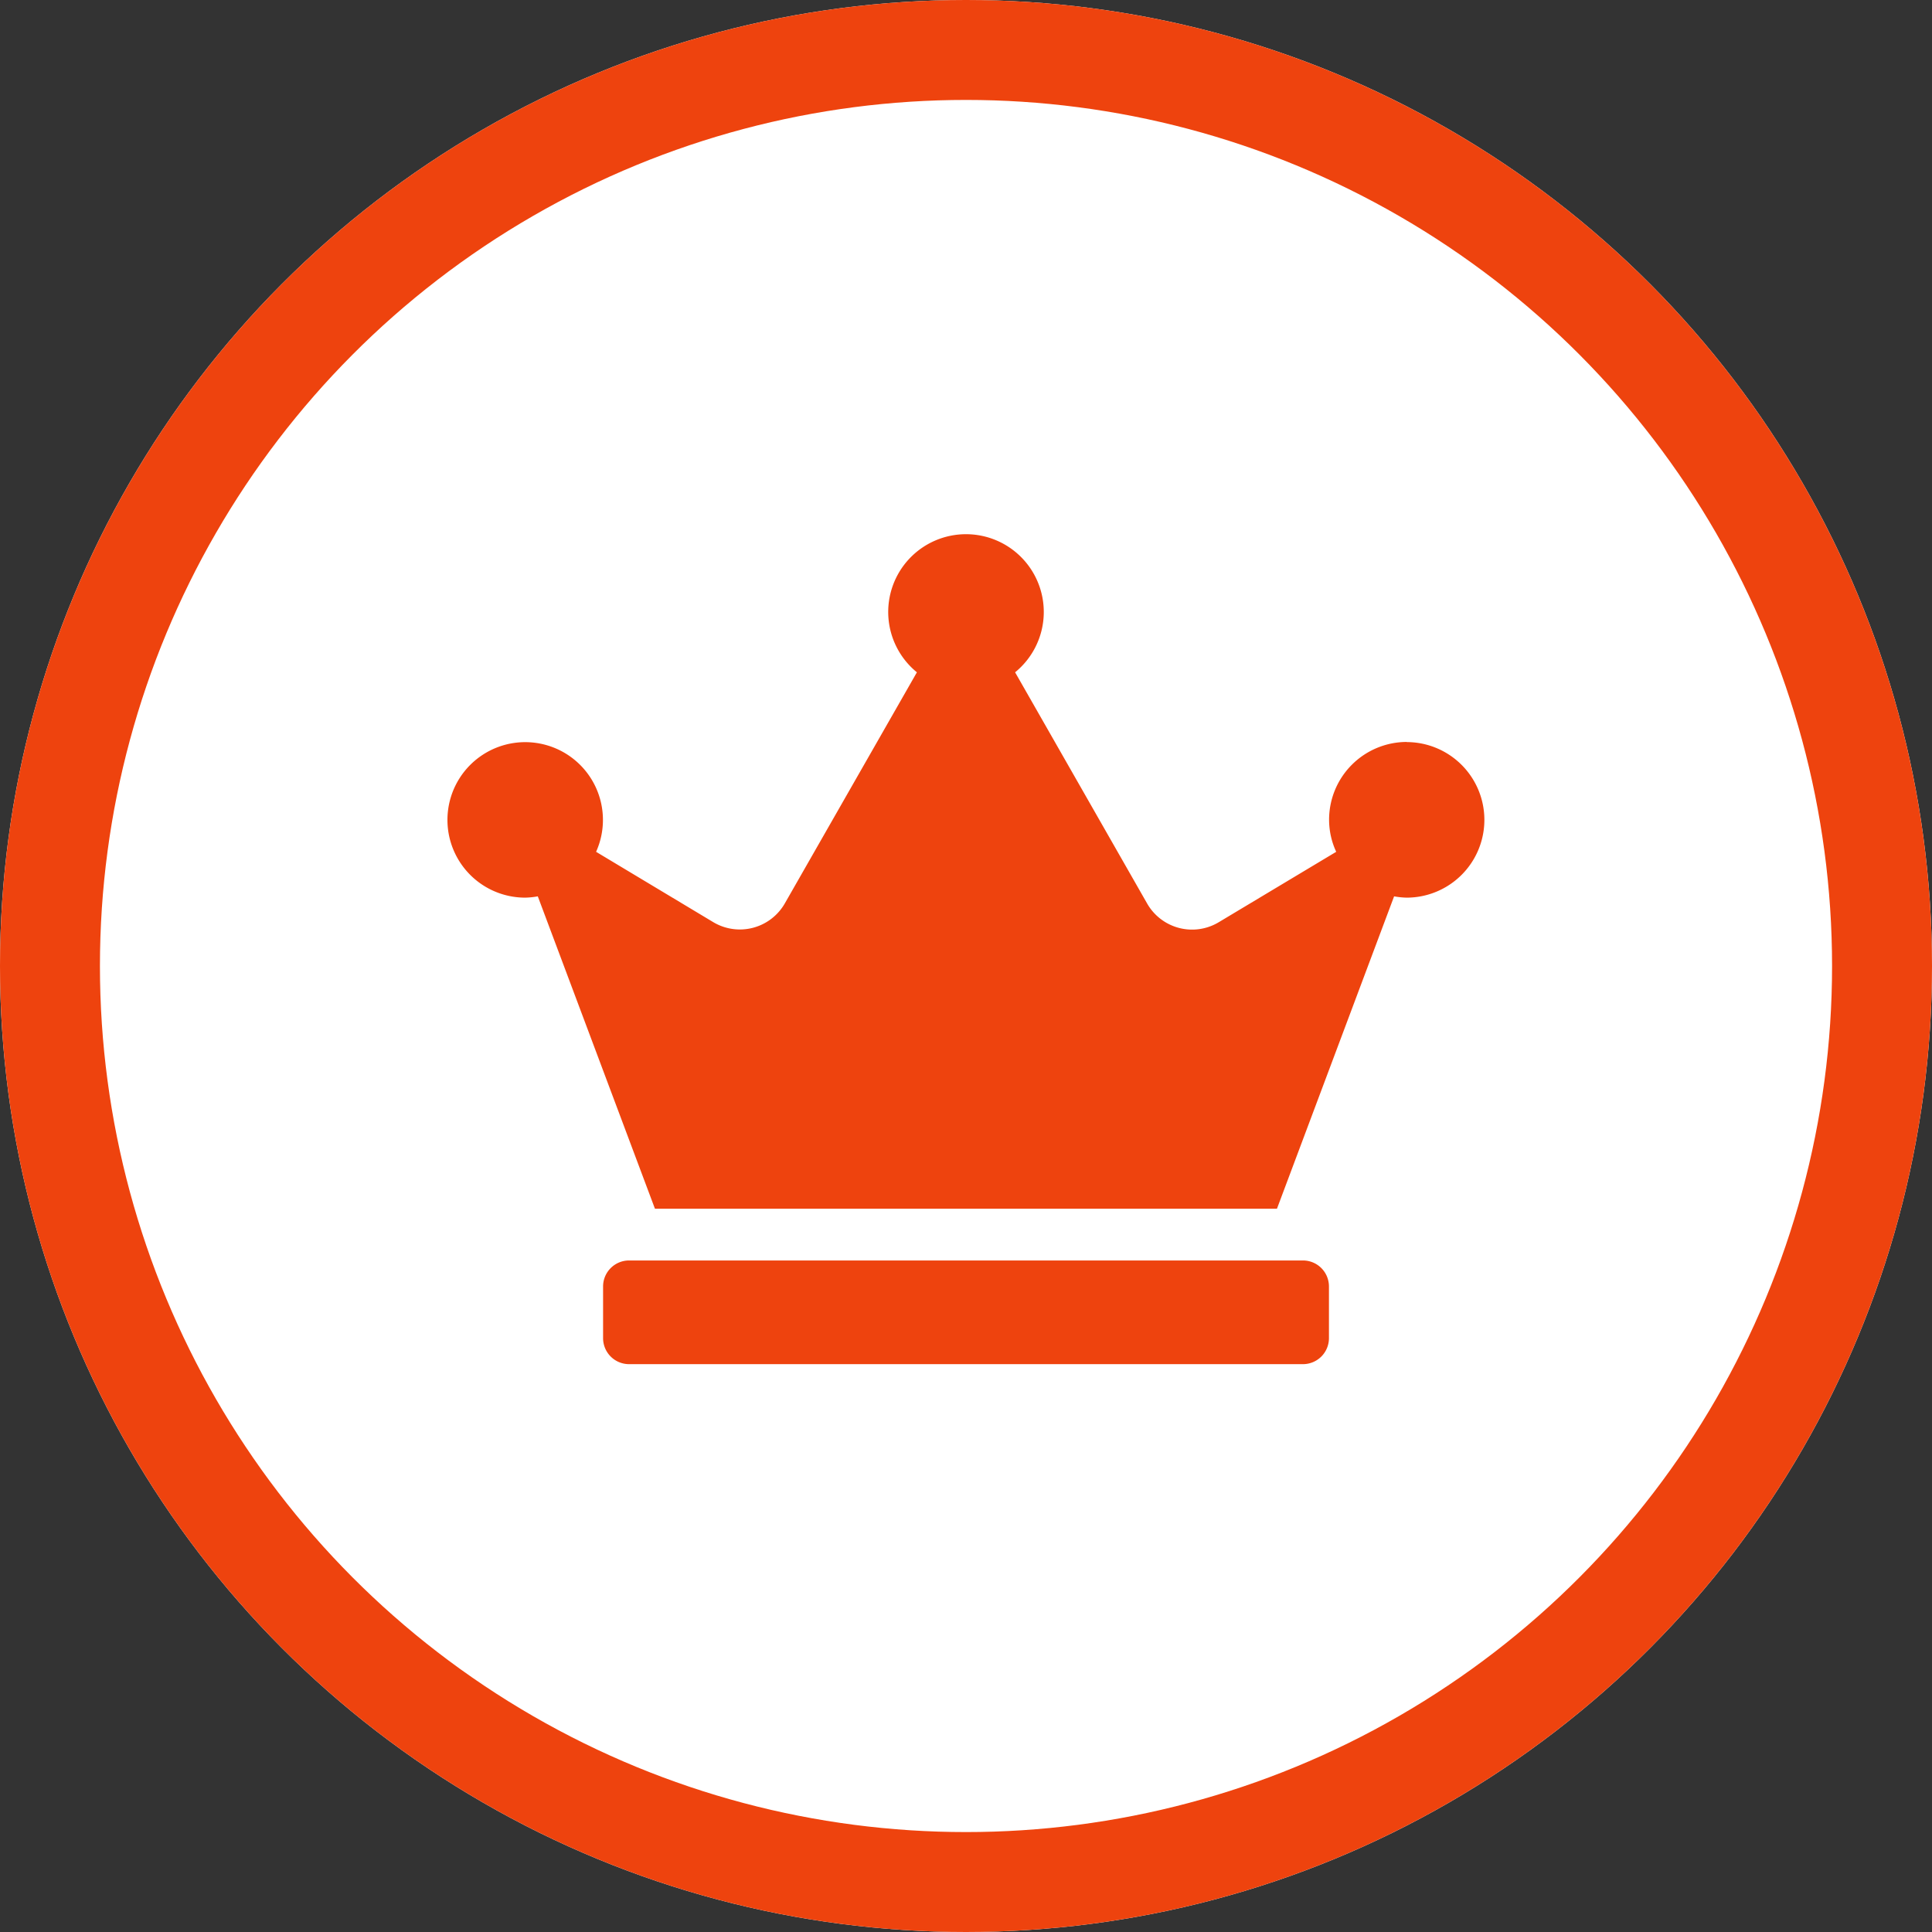
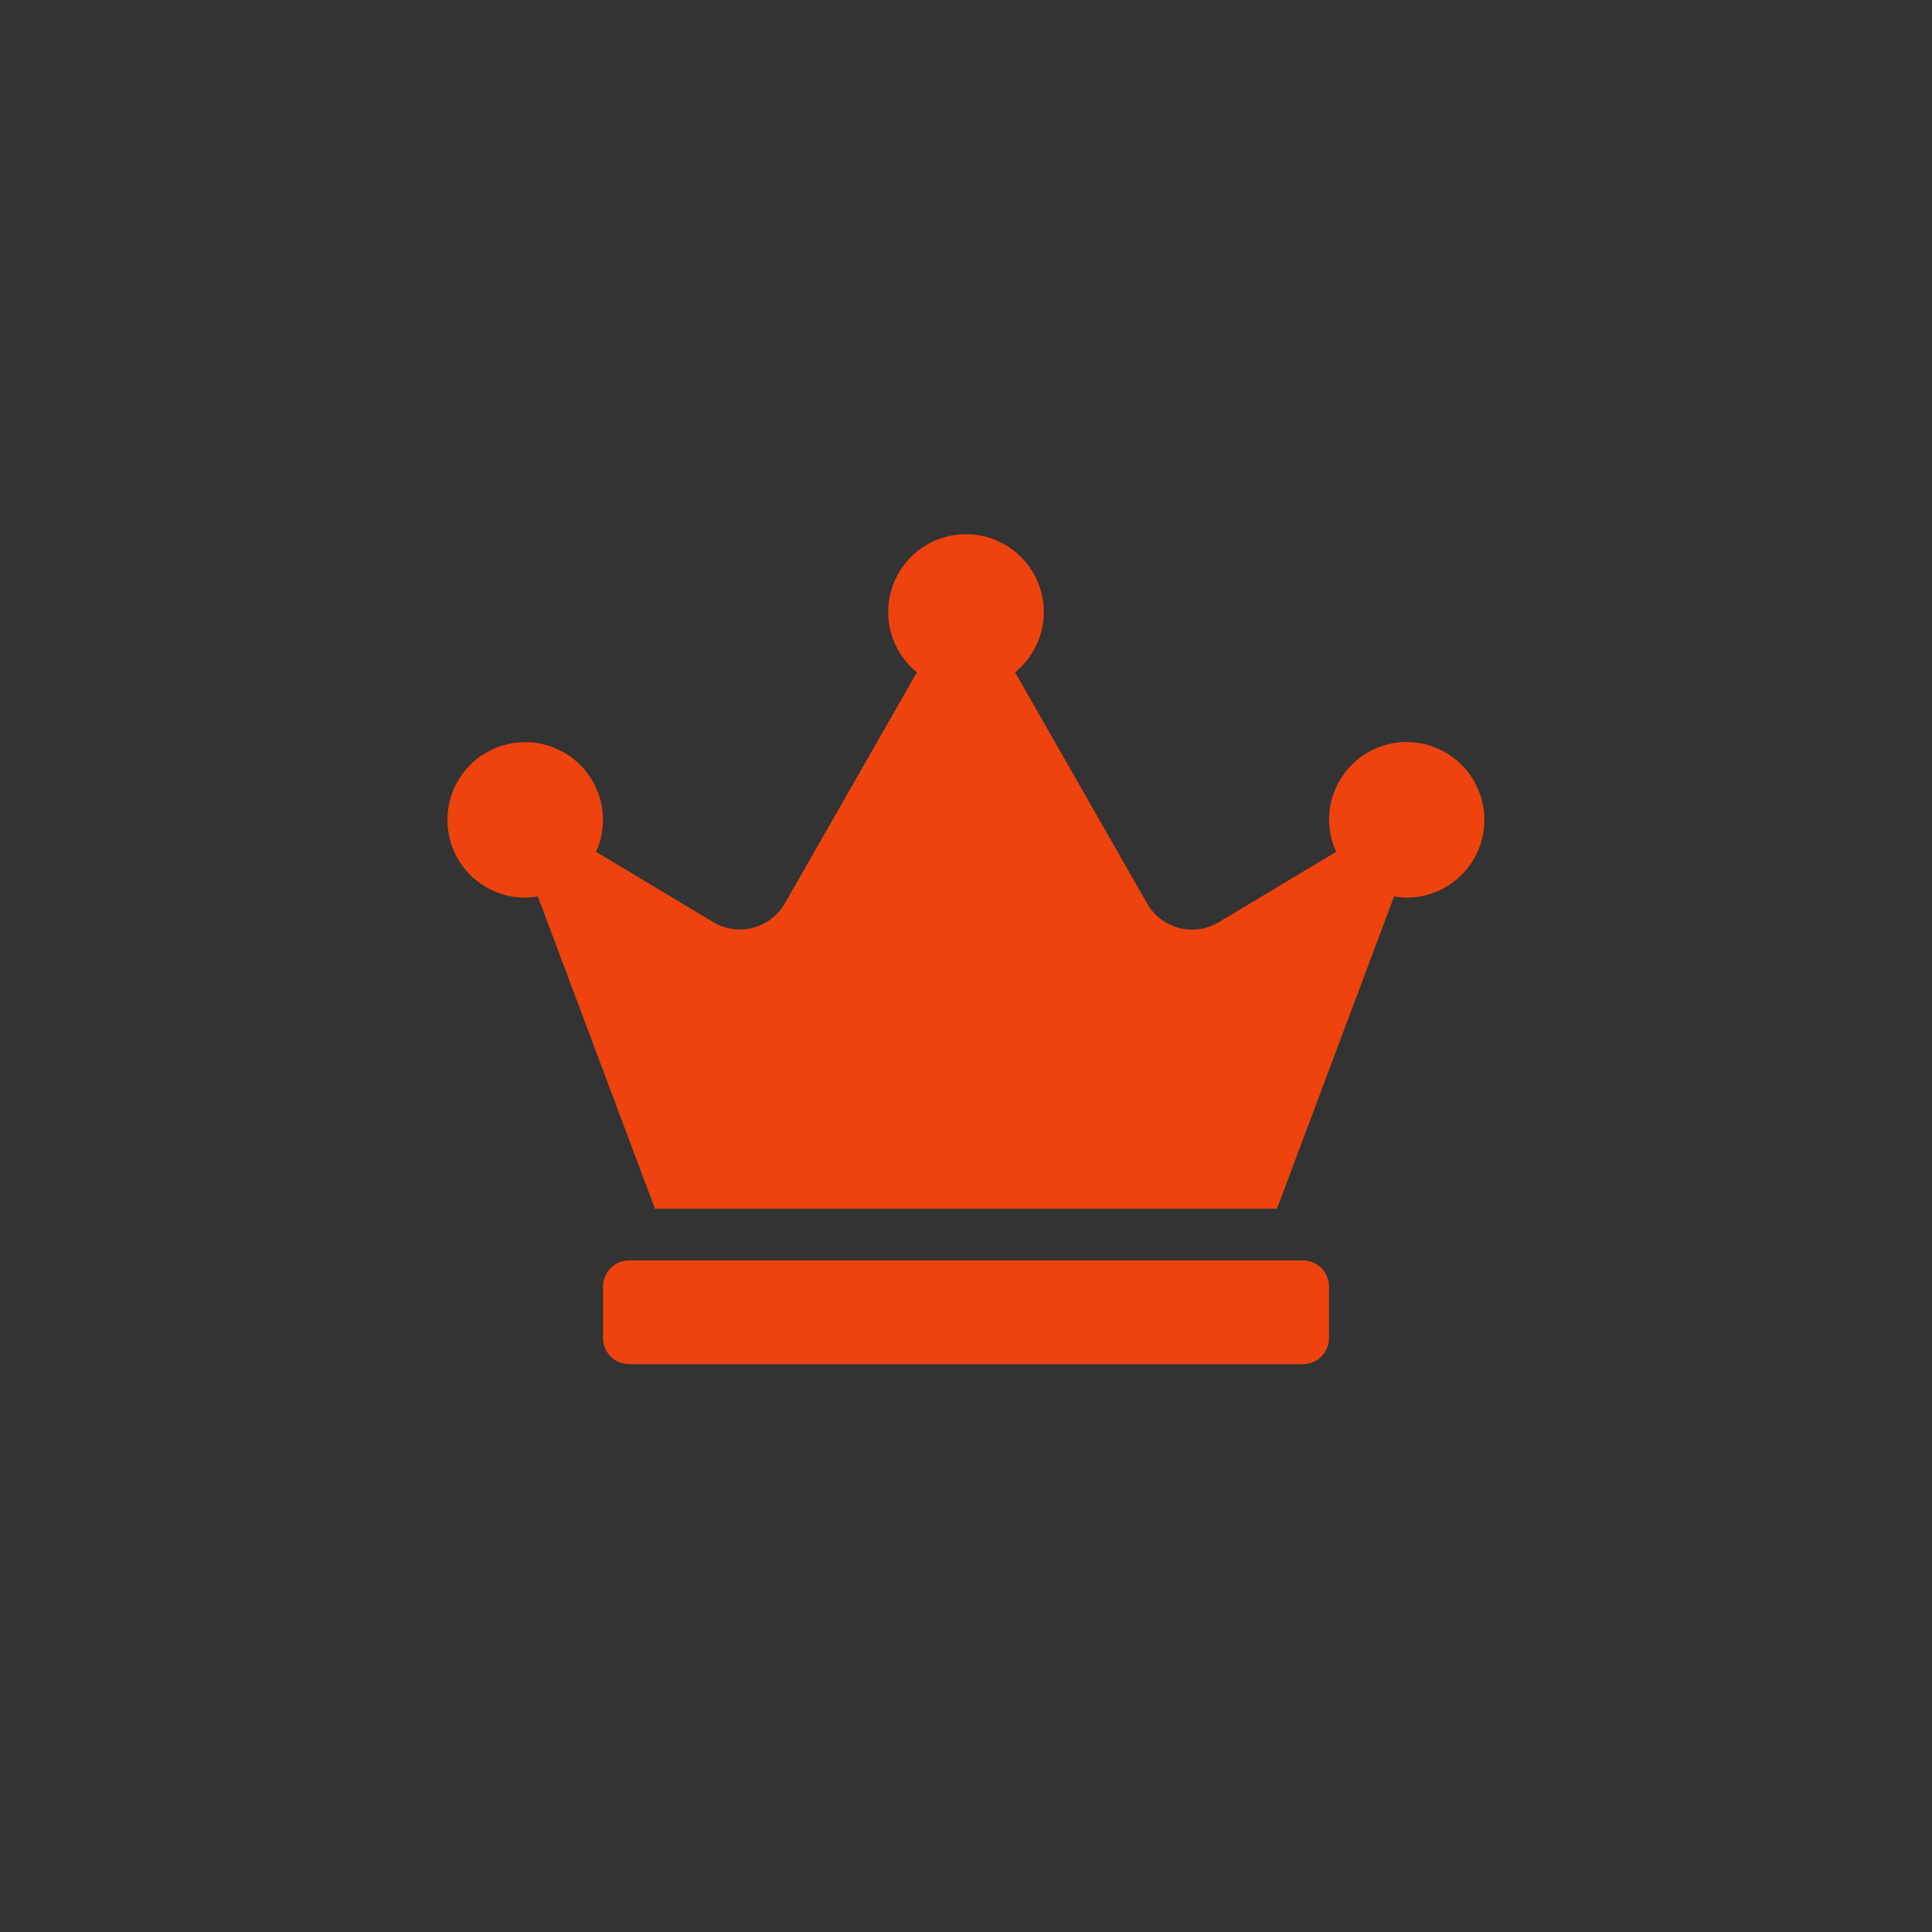
<svg xmlns="http://www.w3.org/2000/svg" width="58" height="58" viewBox="0 0 58 58">
  <rect x="0" y="0" width="58" height="58" fill="#333333" stroke="none" />
  <g id="グループ_527" data-name="グループ 527" transform="translate(-343 -8875.396)">
    <g id="楕円形_47" data-name="楕円形 47" transform="translate(343 8875.396)" fill="#fff" stroke="#ee430e" stroke-width="3">
-       <circle cx="29" cy="29" r="29" stroke="none" />
-       <circle cx="29" cy="29" r="27.5" fill="none" />
-     </g>
+       </g>
    <path id="Icon_awesome-crown" data-name="Icon awesome-crown" d="M25.683,21.792H5.448a.781.781,0,0,0-.778.778v1.557a.781.781,0,0,0,.778.778H25.683a.781.781,0,0,0,.778-.778V22.57A.781.781,0,0,0,25.683,21.792ZM28.8,6.226a2.335,2.335,0,0,0-2.335,2.335,2.287,2.287,0,0,0,.214.963l-3.522,2.111A1.554,1.554,0,0,1,21,11.071L17.039,4.135a2.335,2.335,0,1,0-2.948,0l-3.964,6.936a1.556,1.556,0,0,1-2.15.564L4.46,9.524A2.334,2.334,0,1,0,2.335,10.9a2.384,2.384,0,0,0,.375-.039l3.517,9.378H24.9l3.517-9.378a2.384,2.384,0,0,0,.375.039,2.335,2.335,0,1,0,0-4.67Z" transform="translate(356.435 8891.444)" fill="#ee430e" />
  </g>
</svg>